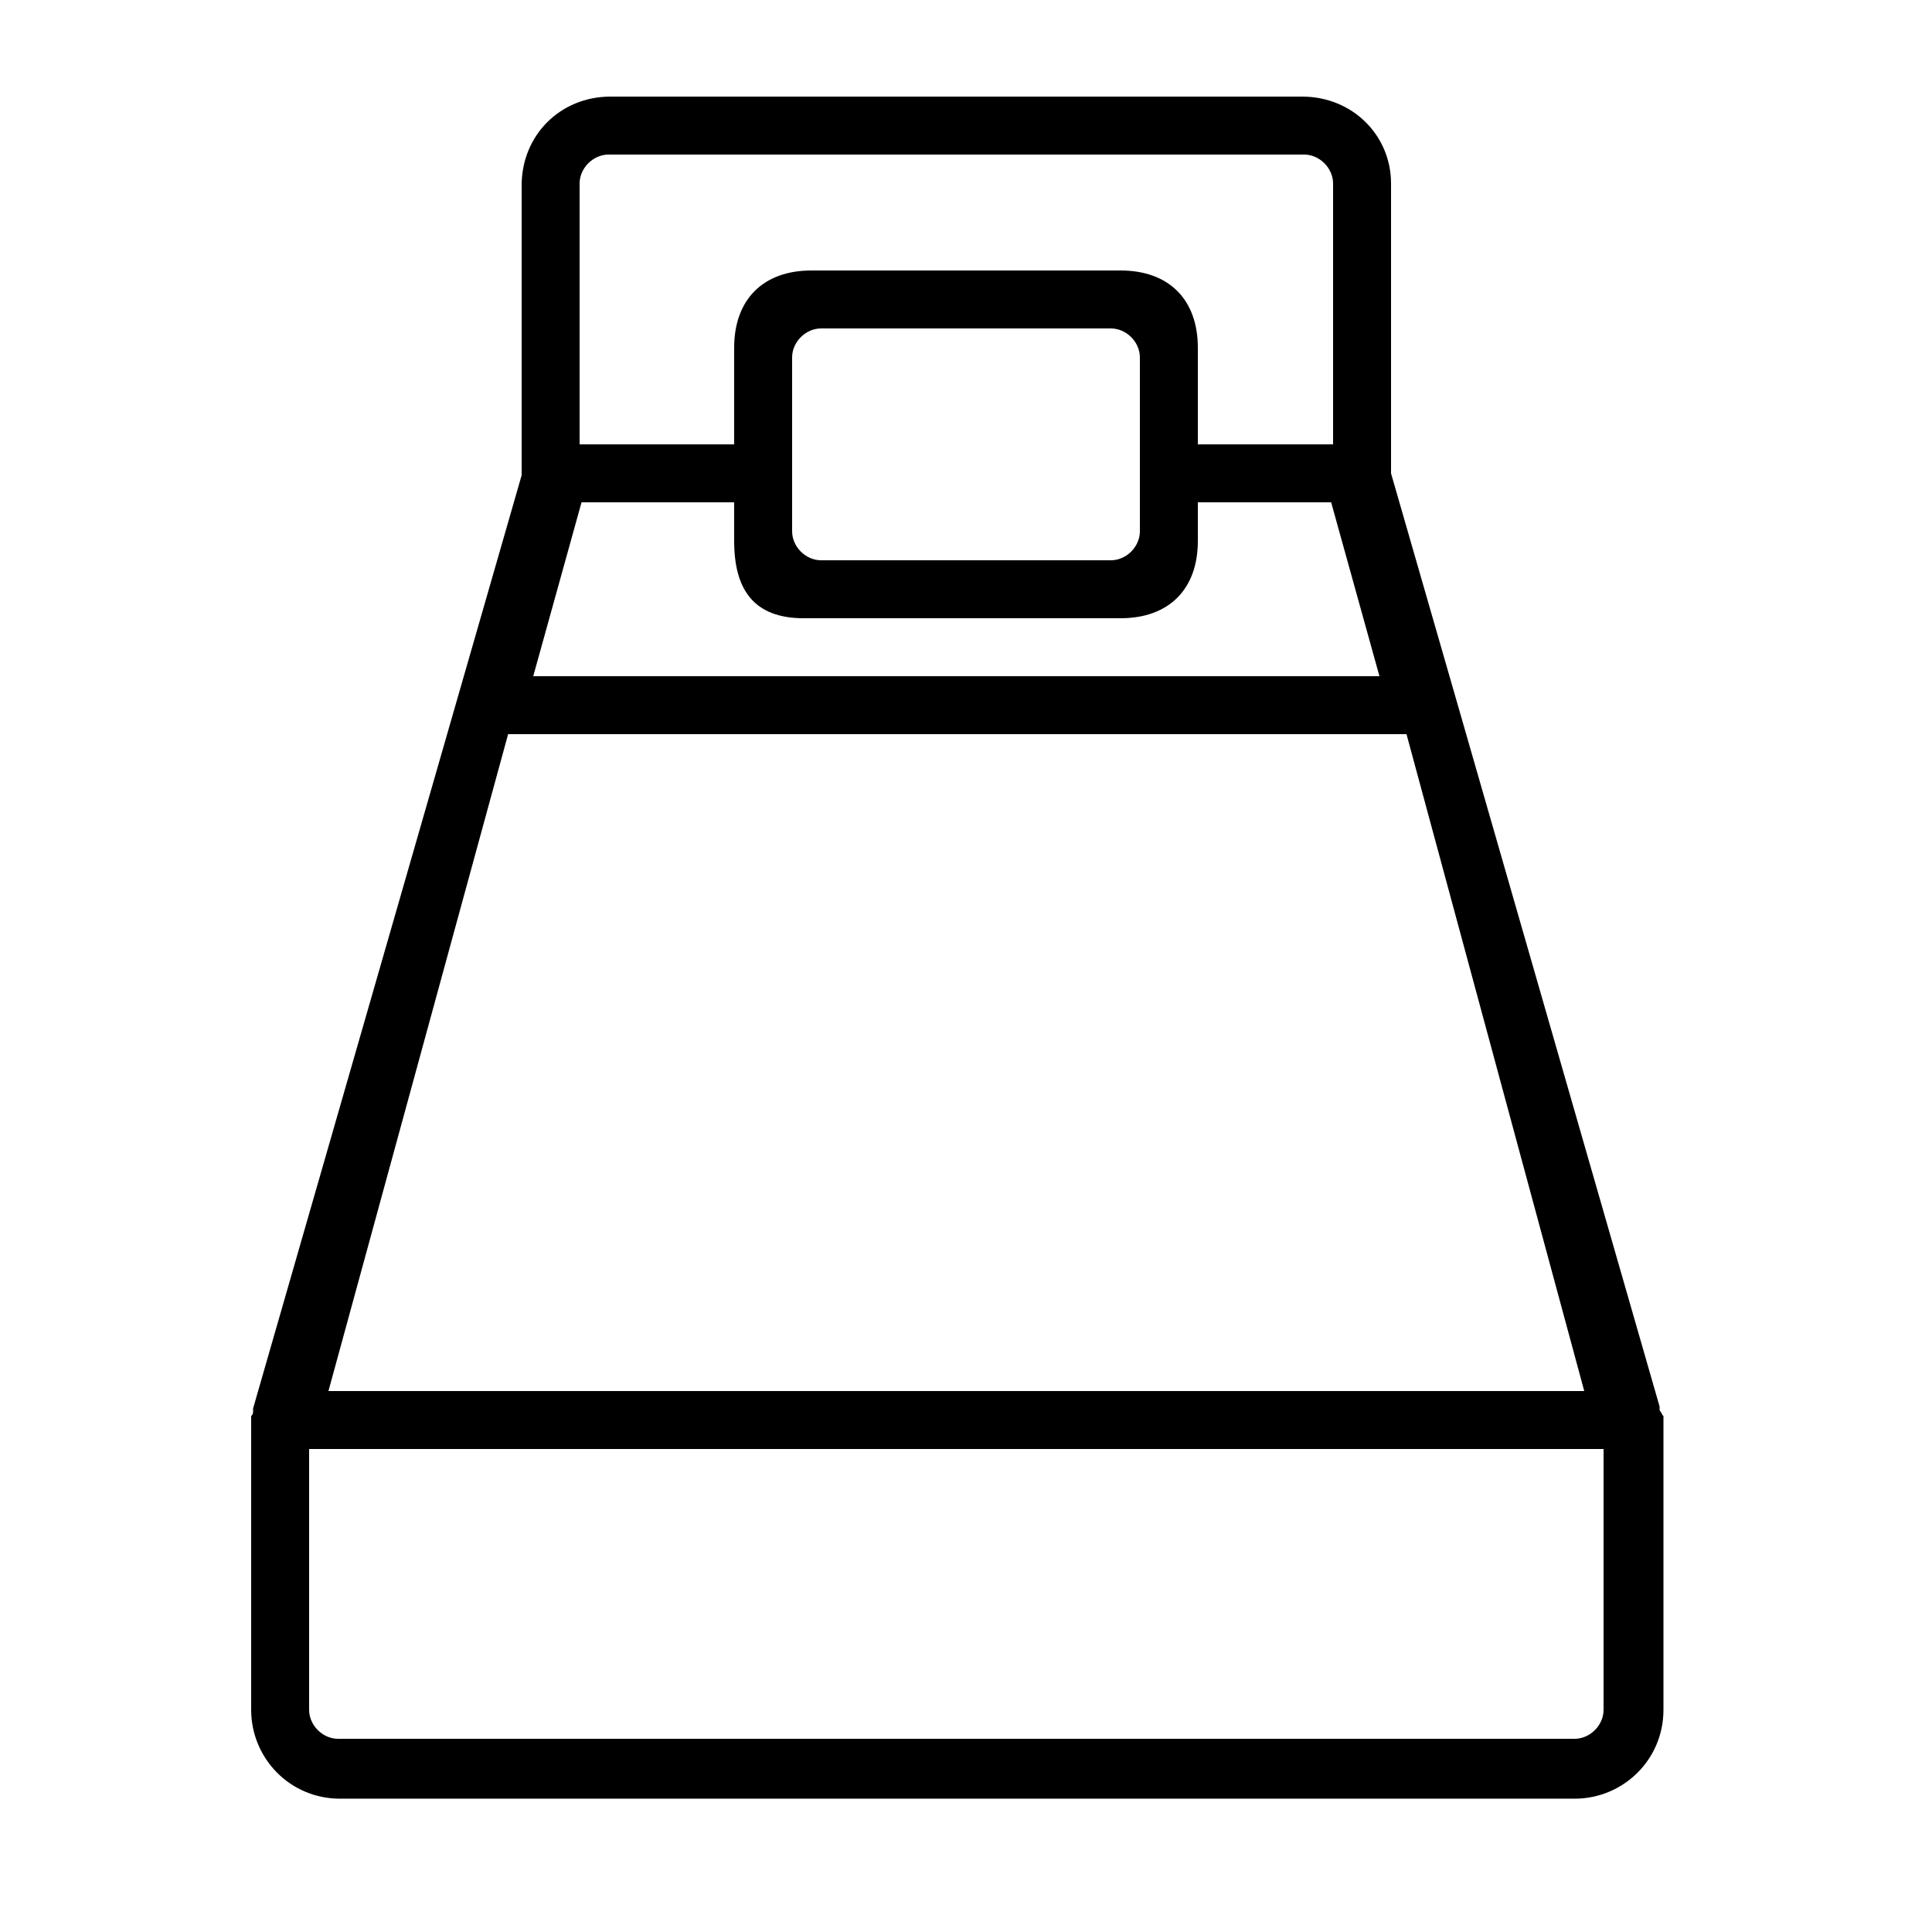
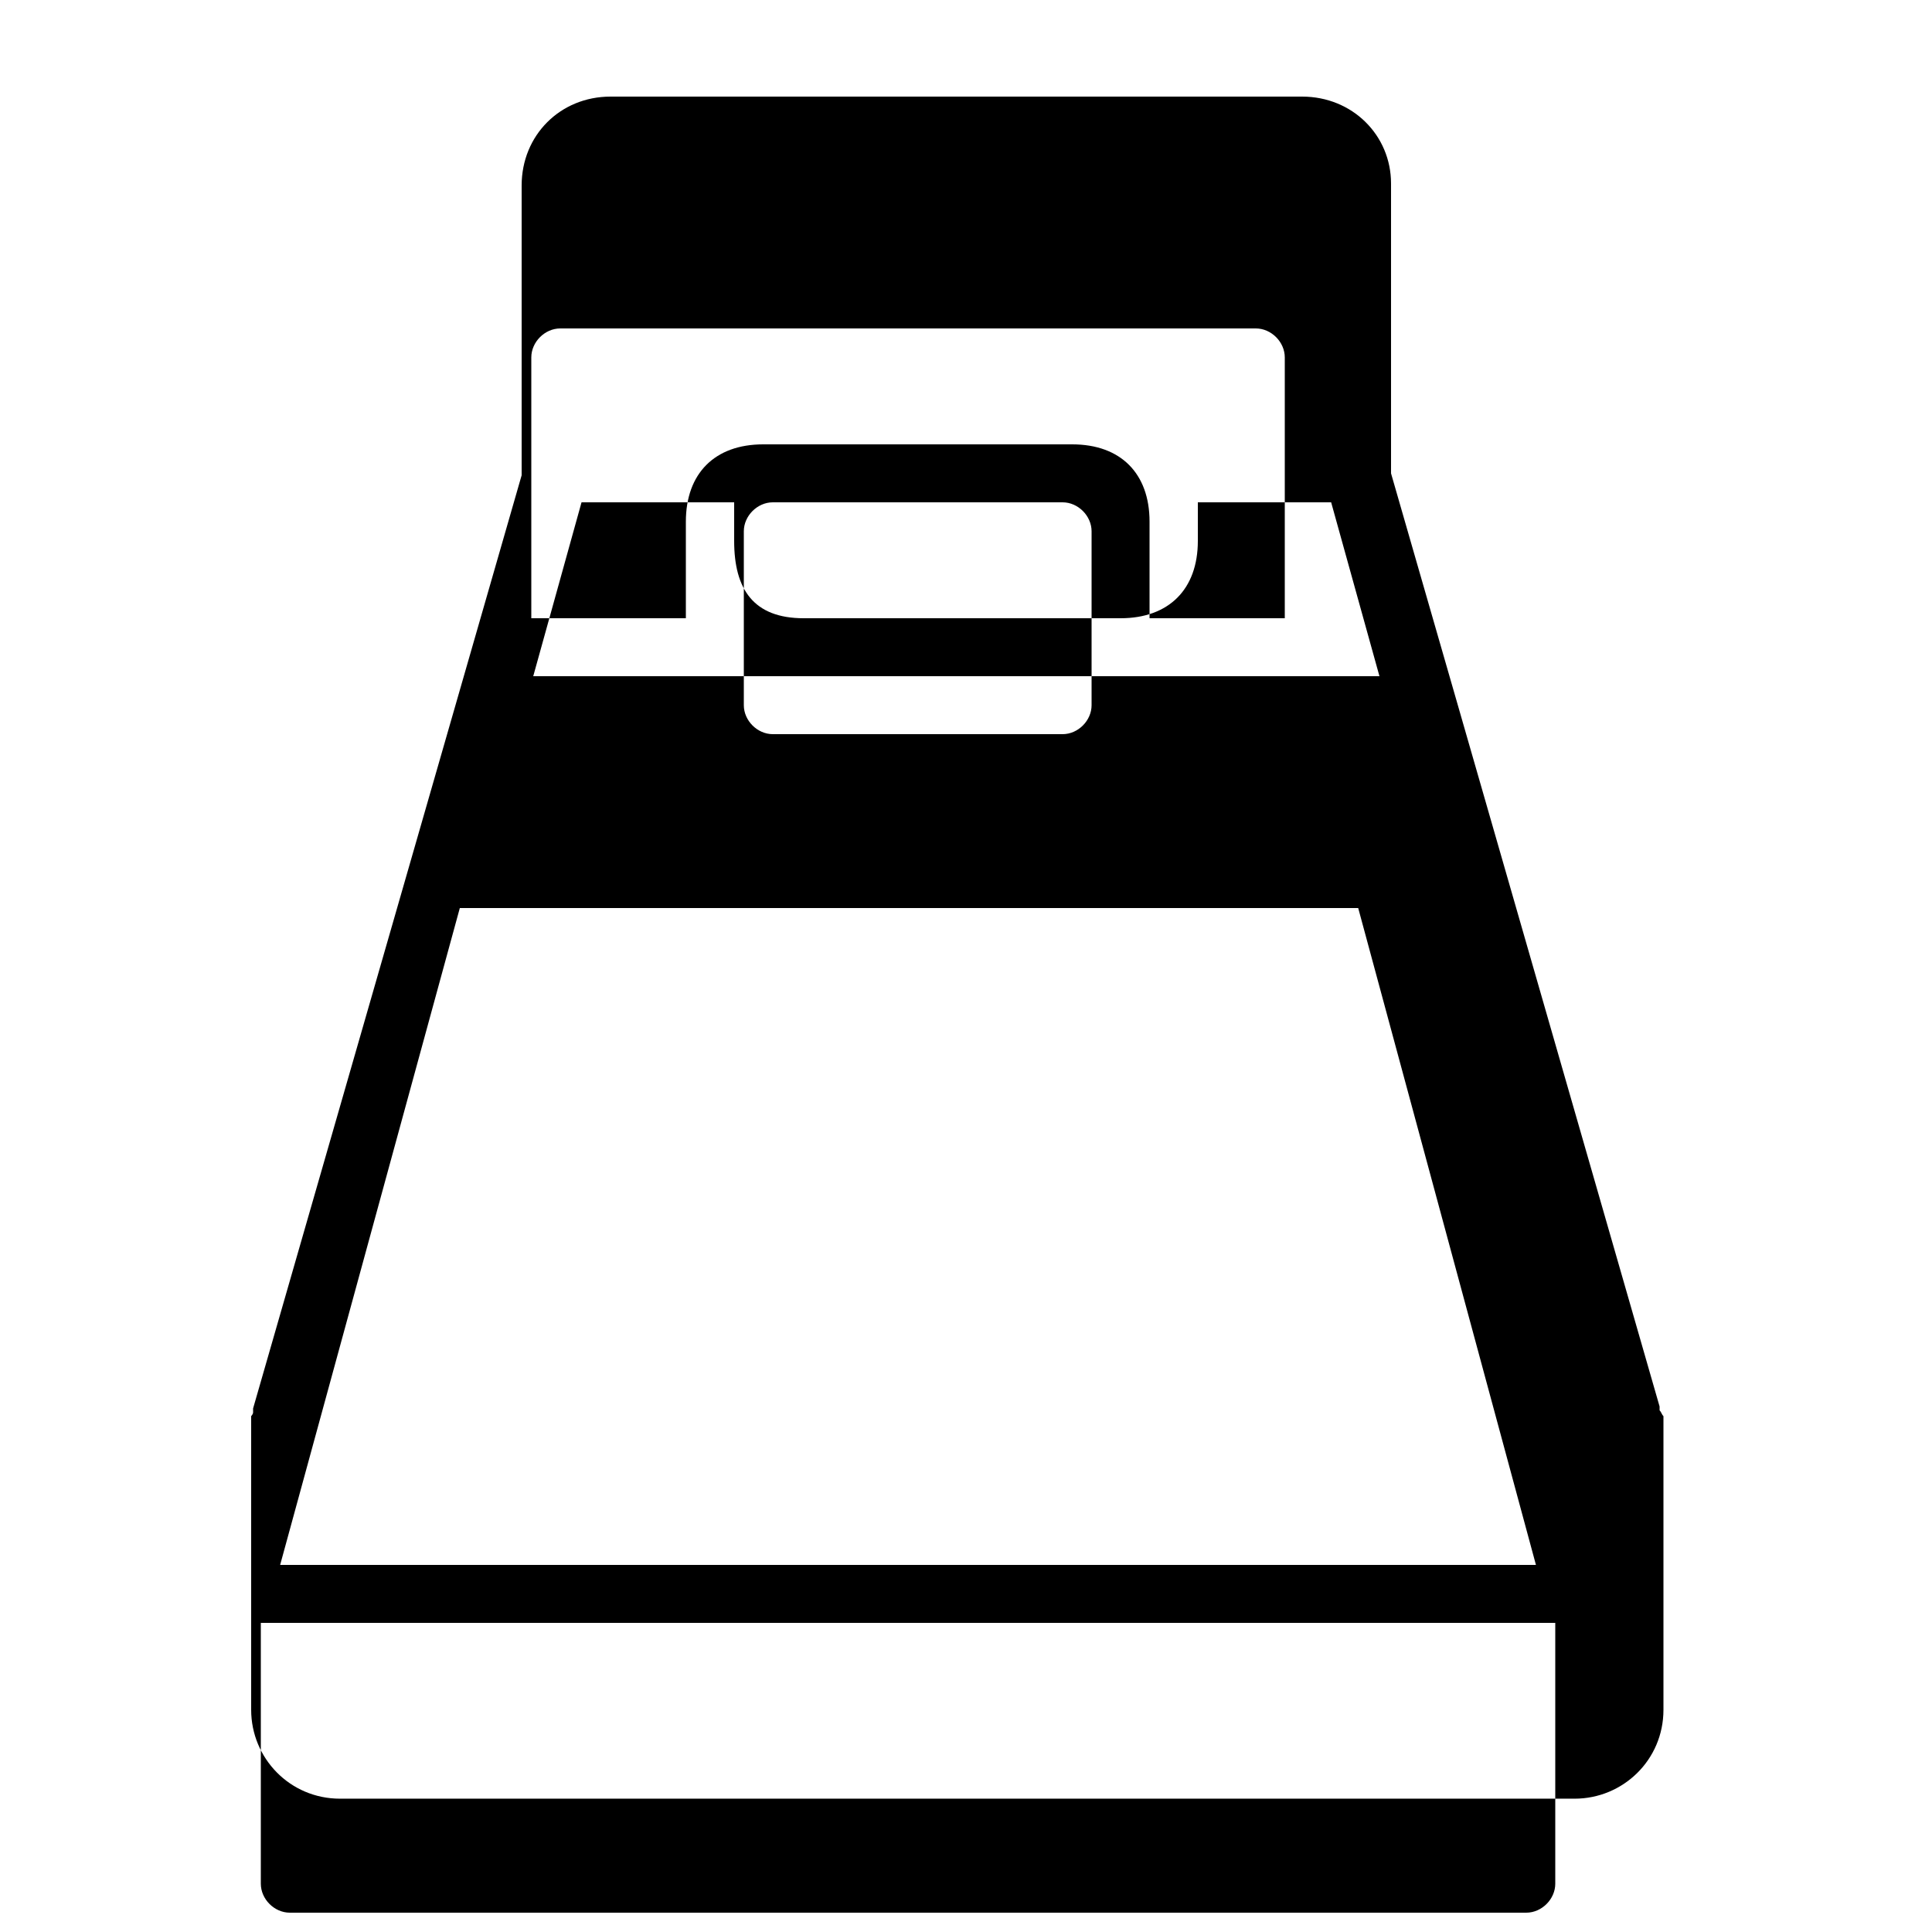
<svg xmlns="http://www.w3.org/2000/svg" width="1200pt" height="1200pt" version="1.1" viewBox="0 0 1200 1200">
-   <path d="m1030.8 876v-2.398l-126-438-40.801-141.6v-180c0-30-24-54-55.199-54h-429.6c-31.199 0-55.199 24-55.199 55.199v180l-166.8 579.6v2.398c0 1.199-1.199 2.398-1.199 2.398v182.4c0 30 24 55.199 55.199 55.199h766.8c30 0 55.199-24 55.199-55.199v-182.39c-1.199-1.203-1.199-2.402-2.398-3.602zm-669.6-564h94.801v24c0 30 12 48 43.199 48h196.8c30 0 48-18 48-48v-24h82.801l30 108h-525.6zm346.8-18v36c0 9.602-8.398 18-18 18h-180c-9.602 0-18-8.398-18-18v-108c0-9.602 8.398-18 18-18h180c9.602 0 18 8.398 18 18zm-348-180c0-9.602 8.398-18 18-18h432c9.602 0 18 8.398 18 18v162h-84v-60c0-30-18-48-48-48h-192c-30 0-48 18-48 48v60h-96zm-44.398 342h558l110.4 408h-780zm662.4 624h-768c-9.602 0-18-8.398-18-18v-162h804v162c0 9.602-8.398 18-18 18z" />
+   <path d="m1030.8 876v-2.398l-126-438-40.801-141.6v-180c0-30-24-54-55.199-54h-429.6c-31.199 0-55.199 24-55.199 55.199v180l-166.8 579.6v2.398c0 1.199-1.199 2.398-1.199 2.398v182.4c0 30 24 55.199 55.199 55.199h766.8c30 0 55.199-24 55.199-55.199v-182.39c-1.199-1.203-1.199-2.402-2.398-3.602zm-669.6-564h94.801v24c0 30 12 48 43.199 48h196.8c30 0 48-18 48-48v-24h82.801l30 108h-525.6m346.8-18v36c0 9.602-8.398 18-18 18h-180c-9.602 0-18-8.398-18-18v-108c0-9.602 8.398-18 18-18h180c9.602 0 18 8.398 18 18zm-348-180c0-9.602 8.398-18 18-18h432c9.602 0 18 8.398 18 18v162h-84v-60c0-30-18-48-48-48h-192c-30 0-48 18-48 48v60h-96zm-44.398 342h558l110.4 408h-780zm662.4 624h-768c-9.602 0-18-8.398-18-18v-162h804v162c0 9.602-8.398 18-18 18z" />
</svg>